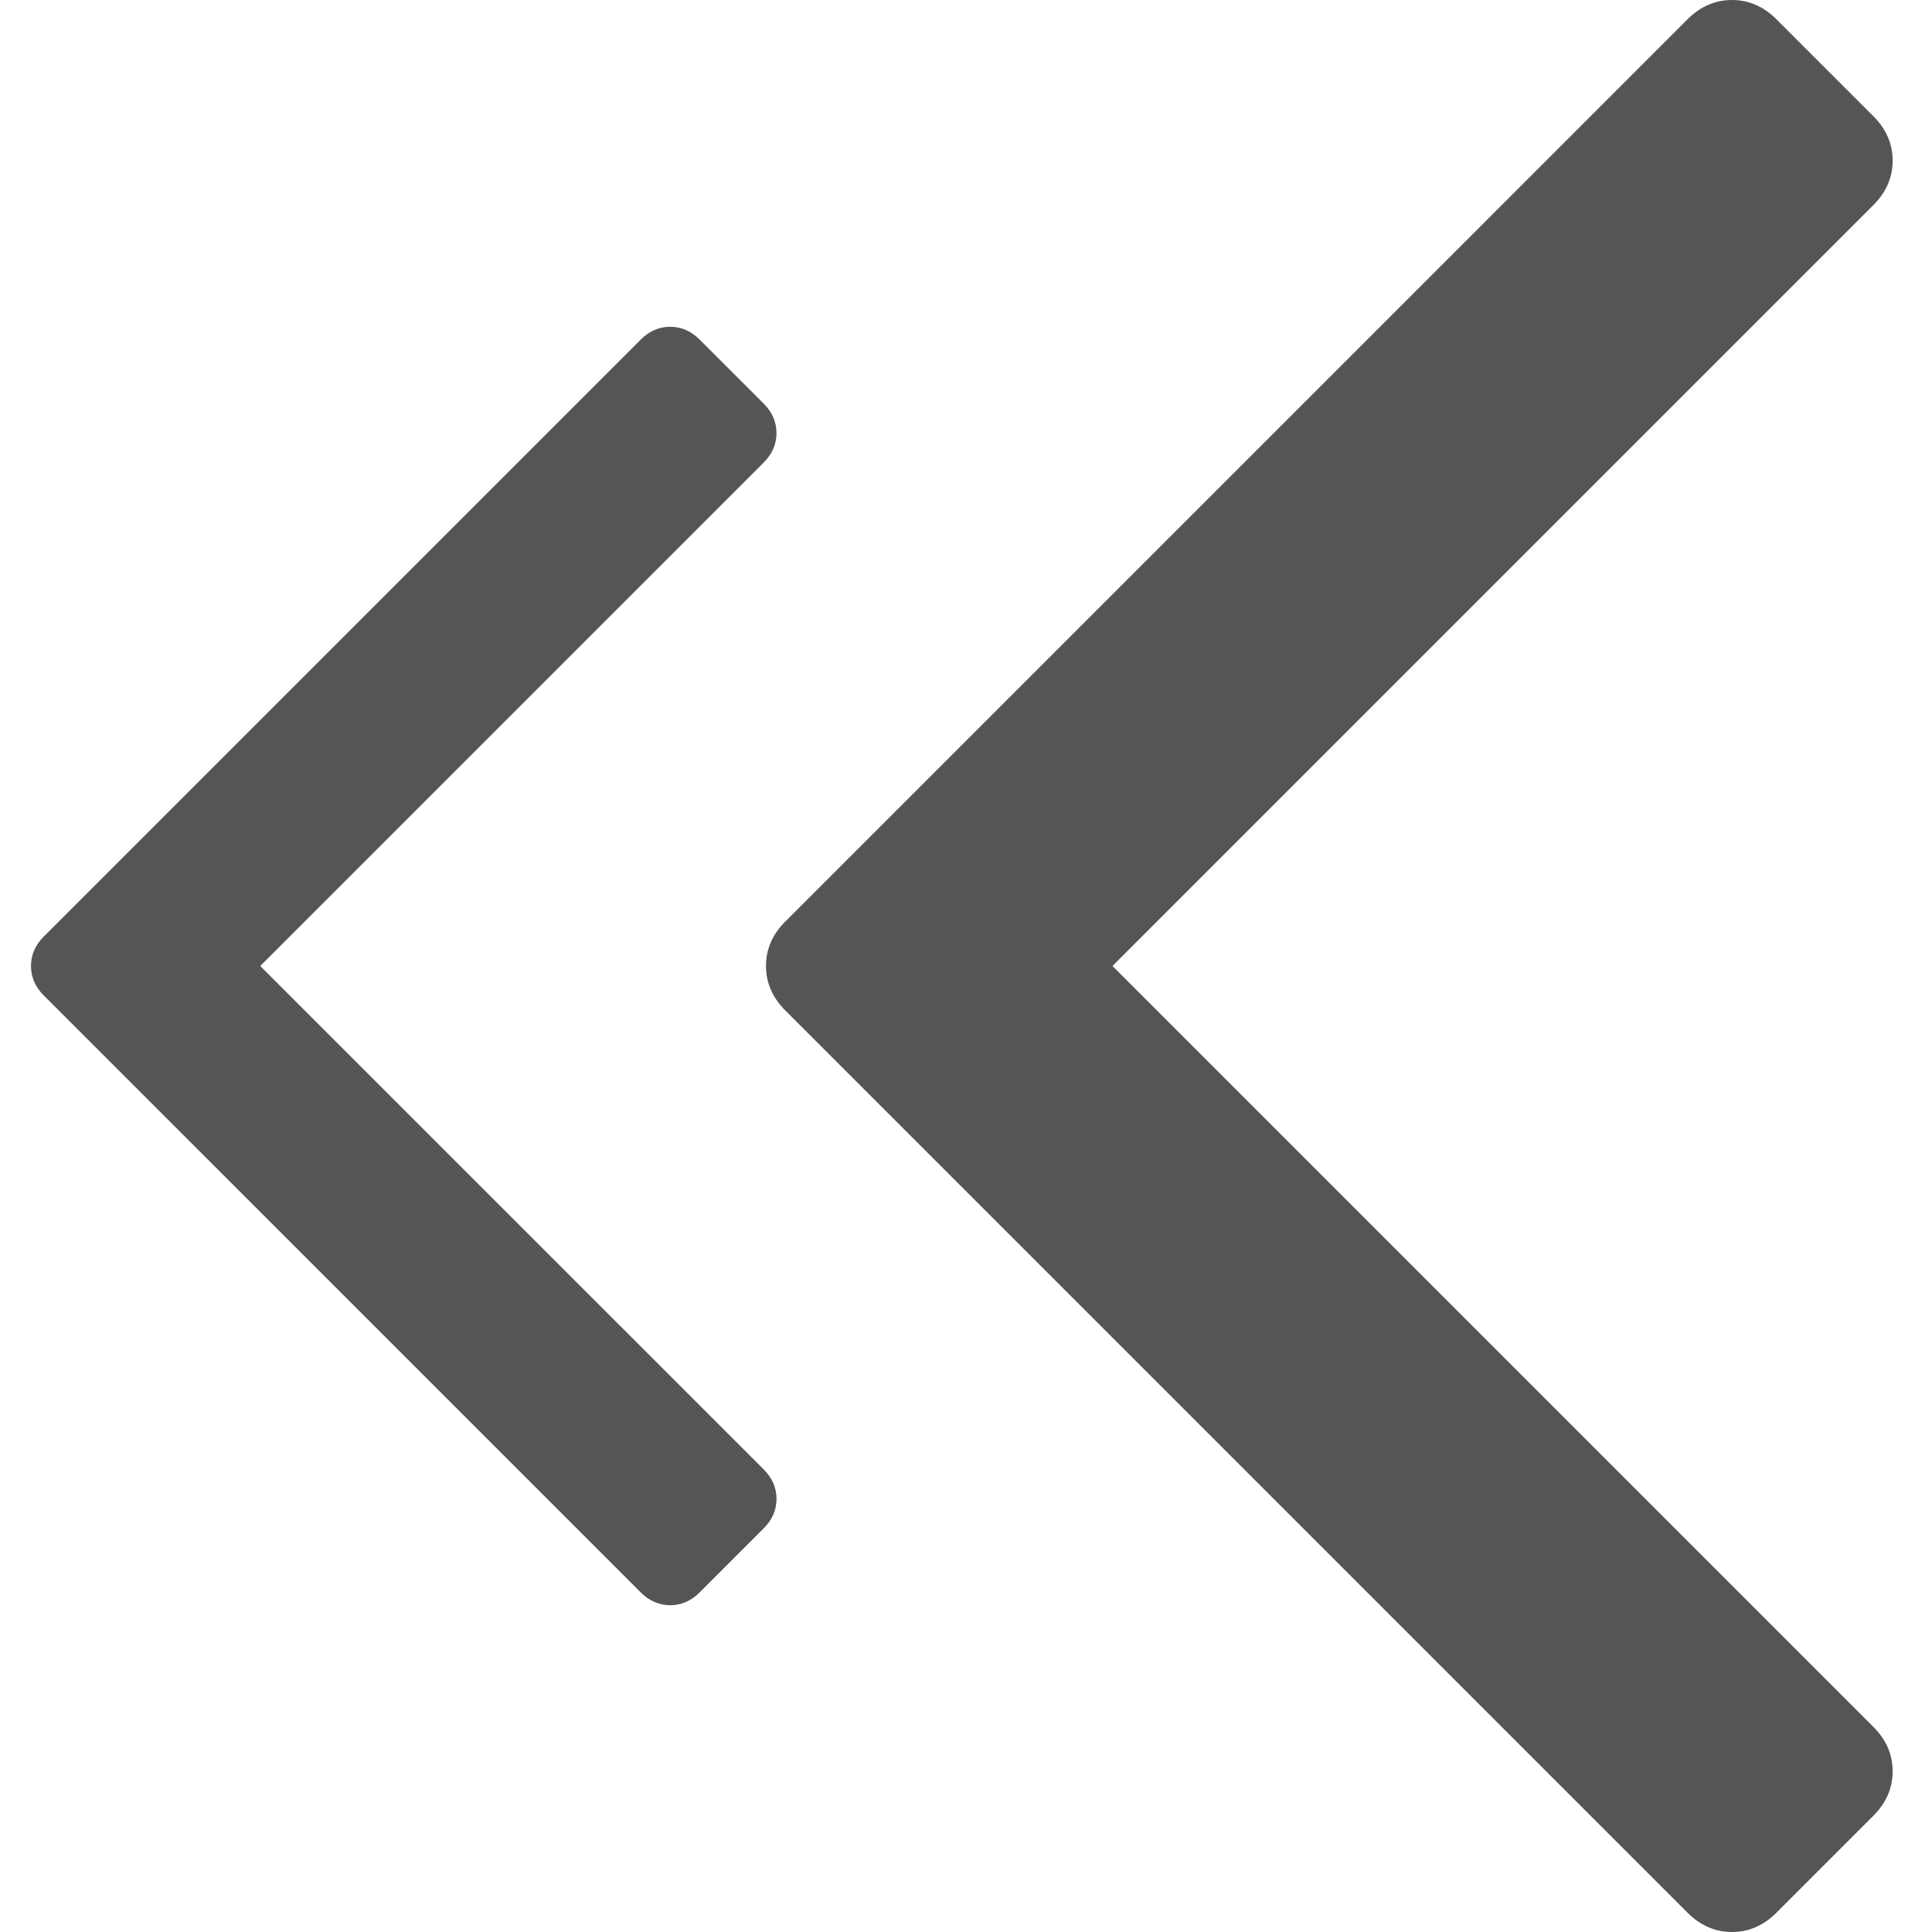
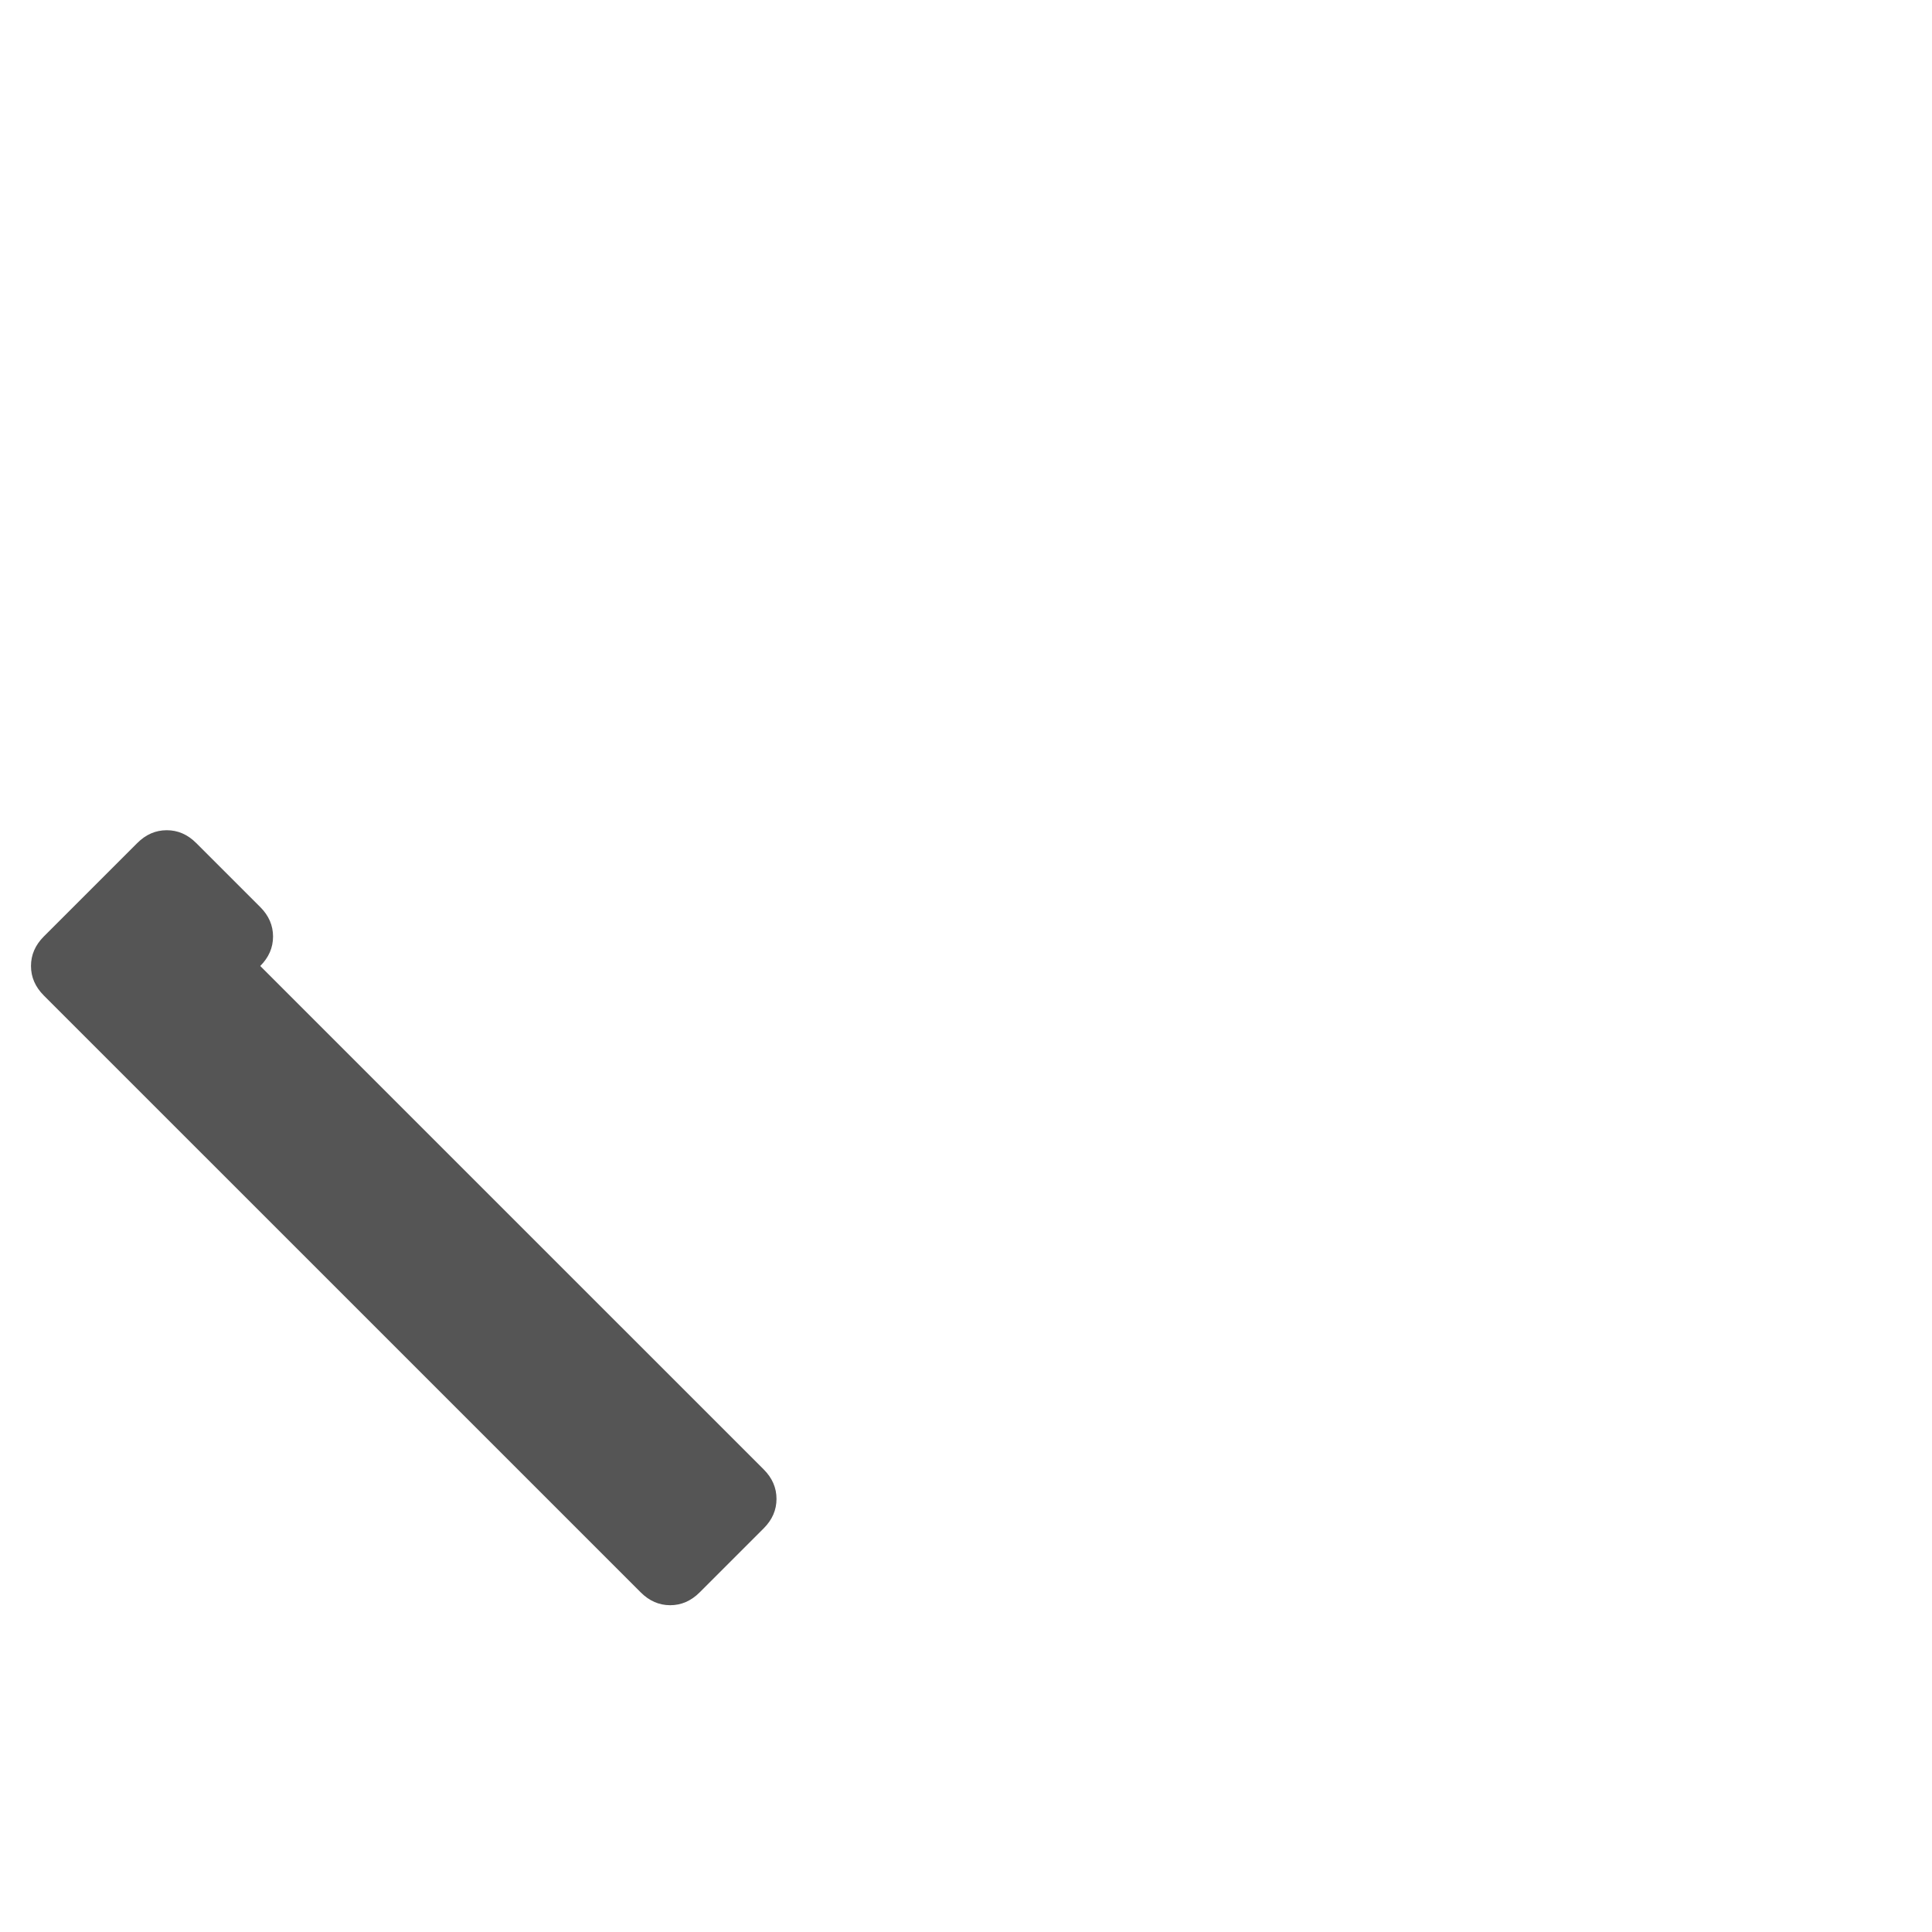
<svg xmlns="http://www.w3.org/2000/svg" version="1.1" x="0px" y="0px" width="512px" height="512px" viewBox="0 0 512 512" enable-background="new 0 0 512 512" xml:space="preserve">
-   <path fill="#555555" d="M11.602,263.81l158.204,158.192c2.258,2.262,4.861,3.397,7.804,3.397c2.939,0,5.54-1.136,7.804-3.397   l16.975-16.973c2.264-2.264,3.393-4.862,3.393-7.809s-1.129-5.546-3.393-7.809L68.97,255.997l133.418-133.418   c2.262-2.263,3.391-4.867,3.391-7.806c0-2.944-1.129-5.549-3.391-7.812l-16.977-16.969c-2.262-2.266-4.862-3.394-7.803-3.394   c-2.946,0-5.547,1.131-7.803,3.394L11.602,248.188c-2.261,2.262-3.39,4.867-3.39,7.809S9.341,261.542,11.602,263.81z" />
-   <path fill="#555555" d="M202.997,255.995c0,4.445,1.702,8.382,5.134,11.807l239.063,239.064c3.418,3.418,7.353,5.134,11.798,5.134   c4.446,0,8.383-1.716,11.801-5.134l25.648-25.652c3.425-3.42,5.132-7.348,5.132-11.801c0-4.452-1.707-8.381-5.132-11.8   L294.823,255.995L496.441,54.372c3.425-3.419,5.132-7.354,5.132-11.795c0-4.45-1.707-8.386-5.132-11.806L470.794,5.128   C467.374,1.705,463.439,0,458.993,0s-8.381,1.709-11.8,5.128L208.131,244.194C204.699,247.612,202.997,251.549,202.997,255.995z" />
+   <path fill="#555555" d="M11.602,263.81l158.204,158.192c2.258,2.262,4.861,3.397,7.804,3.397c2.939,0,5.54-1.136,7.804-3.397   l16.975-16.973c2.264-2.264,3.393-4.862,3.393-7.809s-1.129-5.546-3.393-7.809L68.97,255.997c2.262-2.263,3.391-4.867,3.391-7.806c0-2.944-1.129-5.549-3.391-7.812l-16.977-16.969c-2.262-2.266-4.862-3.394-7.803-3.394   c-2.946,0-5.547,1.131-7.803,3.394L11.602,248.188c-2.261,2.262-3.39,4.867-3.39,7.809S9.341,261.542,11.602,263.81z" />
</svg>